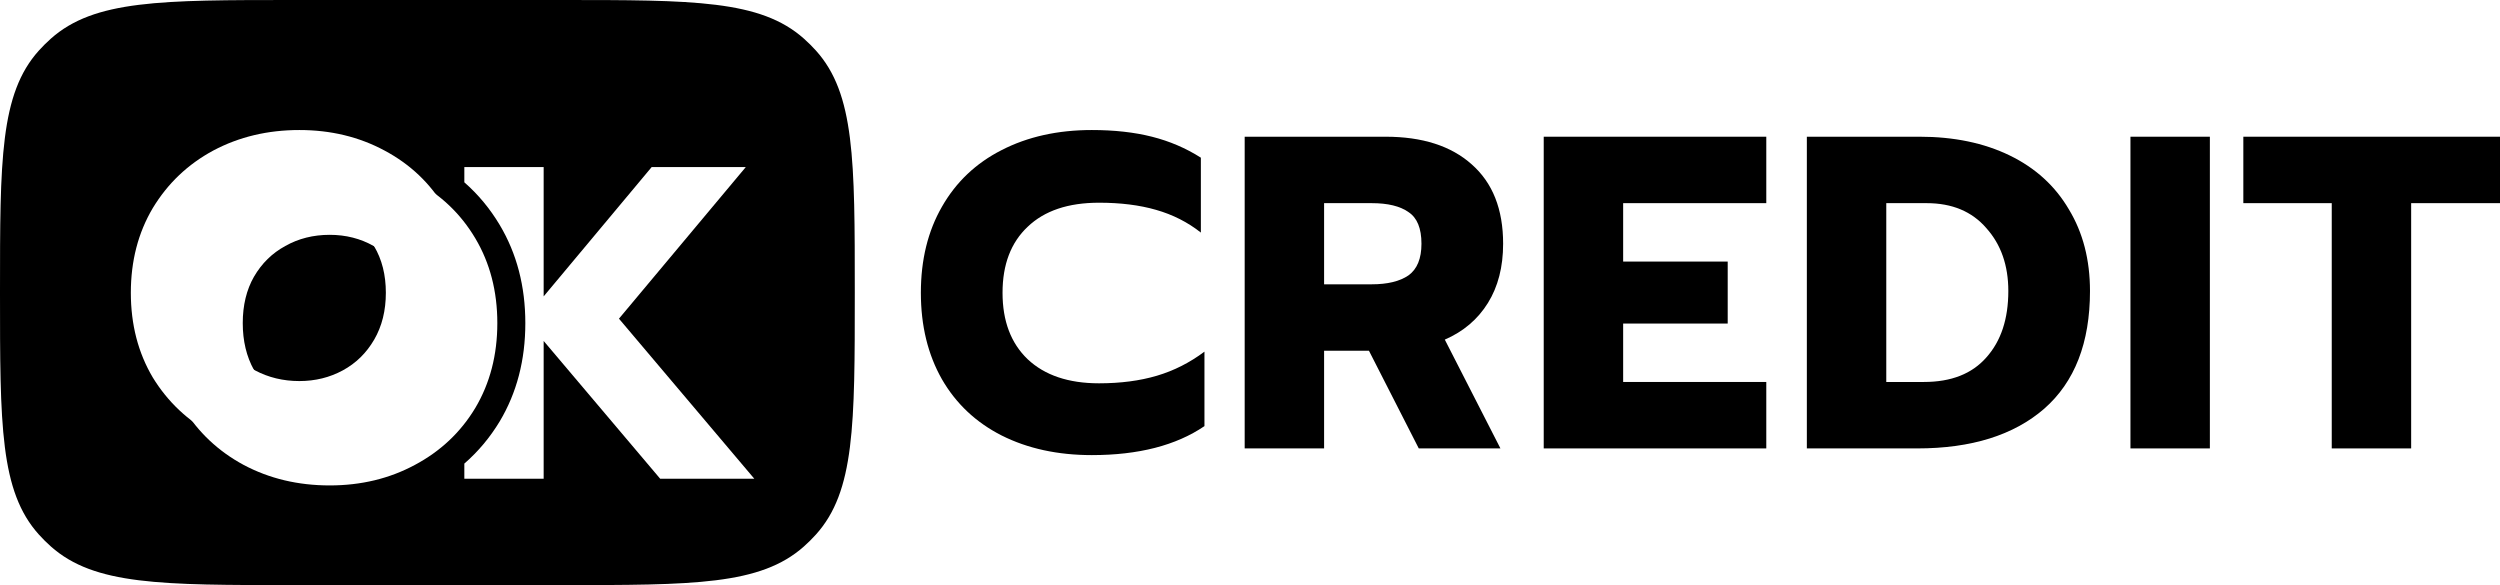
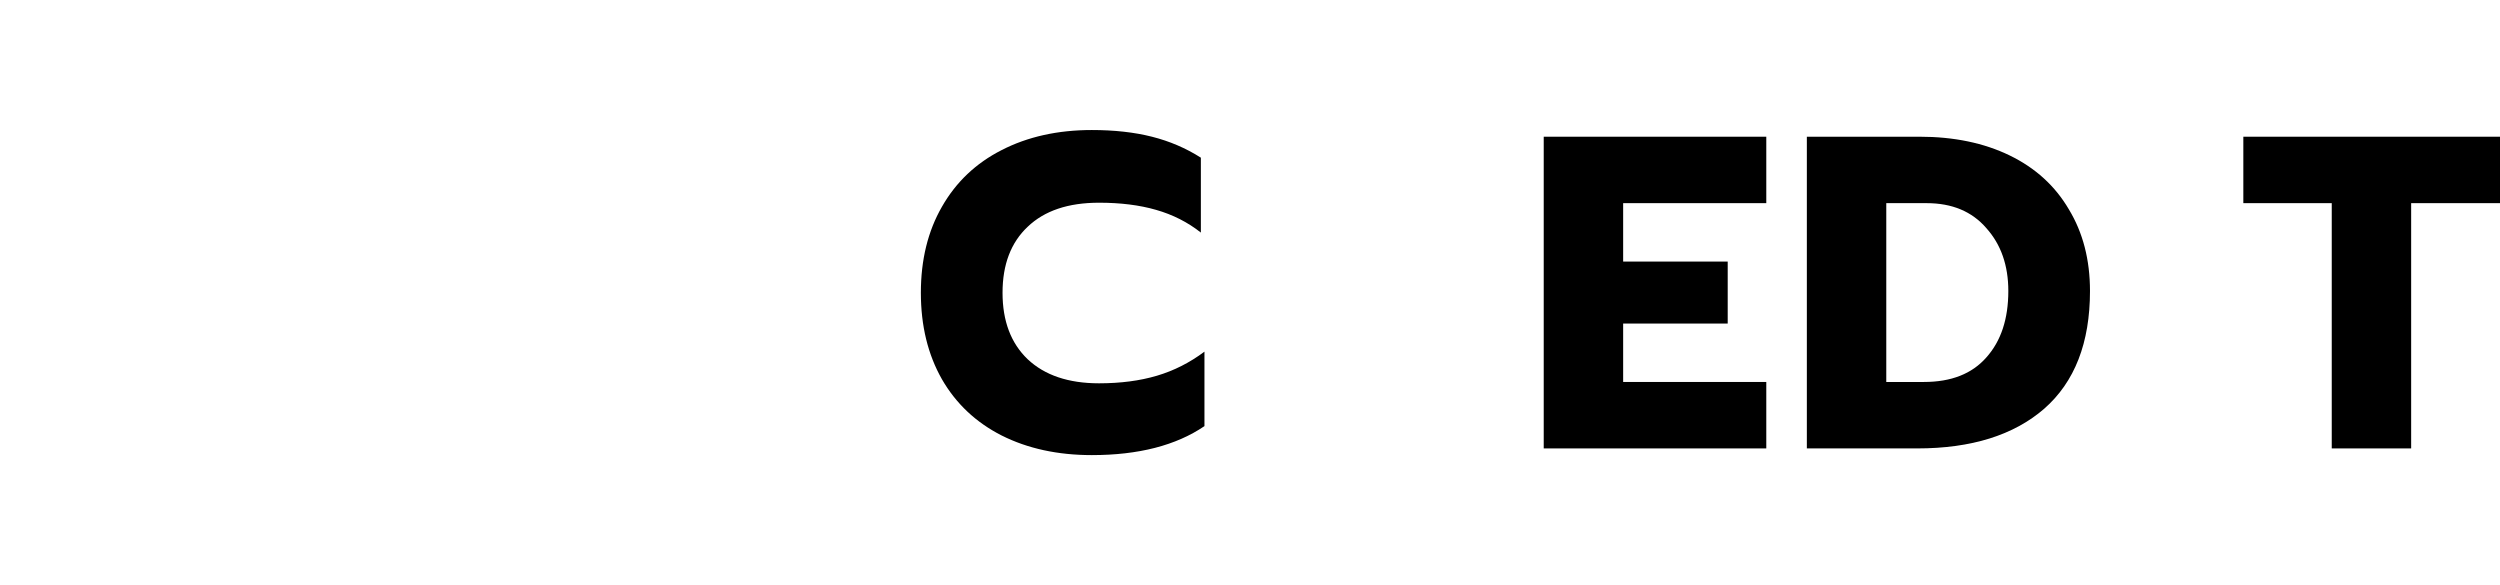
<svg xmlns="http://www.w3.org/2000/svg" width="188" height="44" viewBox="0 0 188 44" fill="none">
-   <path d="M0 22C0 12.035 0 7.053 2.92 3.806C3.206 3.488 3.51 3.186 3.83 2.902C7.097 0 12.11 0 22.137 0H42.143C52.17 0 57.183 0 60.45 2.902C60.77 3.186 61.074 3.488 61.361 3.806C64.28 7.053 64.28 12.035 64.28 22C64.28 31.965 64.28 36.947 61.361 40.194C61.074 40.512 60.77 40.814 60.45 41.098C57.183 44 52.17 44 42.143 44H22.137C12.11 44 7.097 44 3.83 41.098C3.51 40.814 3.206 40.512 2.92 40.194C0 36.947 0 31.965 0 22Z" fill="url(#paint0_linear_225_2676)" style="" />
  <path d="M175.347 15.277H168.699V10.281H188V15.277H181.319V33.721H175.347V15.277Z" fill="#DE1E23" style="fill:#DE1E23;fill:color(display-p3 0.871 0.118 0.137);fill-opacity:1;" />
-   <path d="M160.21 10.281H166.182V33.721H160.21V10.281Z" fill="#DE1E23" style="fill:#DE1E23;fill:color(display-p3 0.871 0.118 0.137);fill-opacity:1;" />
  <path d="M135.875 10.281H144.345C146.932 10.281 149.193 10.75 151.127 11.689C153.062 12.628 154.546 13.981 155.581 15.747C156.638 17.491 157.167 19.536 157.167 21.883C157.167 25.773 156.02 28.724 153.725 30.736C151.431 32.726 148.248 33.721 144.176 33.721H135.875V10.281ZM144.682 28.724C146.729 28.724 148.293 28.11 149.373 26.88C150.475 25.65 151.026 23.985 151.026 21.883C151.026 19.961 150.475 18.385 149.373 17.155C148.293 15.903 146.797 15.277 144.885 15.277H141.848V28.724H144.682Z" fill="#DE1E23" style="fill:#DE1E23;fill:color(display-p3 0.871 0.118 0.137);fill-opacity:1;" />
  <path d="M116.088 10.281H132.825V15.277H122.061V19.67H129.923V24.331H122.061V28.724H132.825V33.721H116.088V10.281Z" fill="#DE1E23" style="fill:#DE1E23;fill:color(display-p3 0.871 0.118 0.137);fill-opacity:1;" />
-   <path d="M93.6 10.281H104.195C106.962 10.281 109.121 10.974 110.673 12.36C112.248 13.746 113.035 15.736 113.035 18.329C113.035 20.073 112.653 21.559 111.888 22.789C111.123 24.018 110.044 24.935 108.649 25.539L112.833 33.721H106.692L102.946 26.377H99.572V33.721H93.6V10.281ZM103.149 21.38C104.341 21.38 105.263 21.157 105.916 20.71C106.568 20.24 106.894 19.447 106.894 18.329C106.894 17.166 106.568 16.373 105.916 15.948C105.286 15.501 104.364 15.277 103.149 15.277H99.572V21.38H103.149Z" fill="#DE1E23" style="fill:#DE1E23;fill:color(display-p3 0.871 0.118 0.137);fill-opacity:1;" />
  <path d="M82.105 34.224C79.541 34.224 77.28 33.732 75.323 32.748C73.389 31.764 71.893 30.356 70.835 28.523C69.778 26.667 69.249 24.499 69.249 22.017C69.249 19.536 69.778 17.379 70.835 15.545C71.893 13.69 73.389 12.27 75.323 11.287C77.28 10.281 79.541 9.778 82.105 9.778C83.793 9.778 85.3 9.945 86.627 10.281C87.954 10.616 89.18 11.141 90.305 11.857V17.49C89.315 16.708 88.19 16.138 86.931 15.78C85.693 15.422 84.265 15.244 82.645 15.244C80.328 15.244 78.54 15.847 77.28 17.054C76.02 18.239 75.391 19.894 75.391 22.017C75.391 24.141 76.02 25.807 77.28 27.014C78.562 28.221 80.351 28.825 82.645 28.825C84.265 28.825 85.716 28.635 86.998 28.255C88.28 27.875 89.473 27.271 90.575 26.444V32.044C88.438 33.497 85.615 34.224 82.105 34.224Z" fill="#DE1E23" style="fill:#DE1E23;fill:color(display-p3 0.871 0.118 0.137);fill-opacity:1;" />
  <path d="M22.511 34.222C20.13 34.222 17.973 33.708 16.04 32.68C14.13 31.651 12.614 30.221 11.49 28.388C10.389 26.532 9.839 24.409 9.839 22.017C9.839 19.625 10.389 17.501 11.49 15.646C12.614 13.79 14.13 12.348 16.04 11.32C17.973 10.292 20.13 9.778 22.511 9.778C24.871 9.778 27.005 10.292 28.915 11.32C30.848 12.348 32.364 13.79 33.465 15.646C34.566 17.501 35.117 19.625 35.117 22.017C35.117 24.409 34.566 26.532 33.465 28.388C32.364 30.221 30.848 31.651 28.915 32.68C27.005 33.708 24.871 34.222 22.511 34.222ZM22.511 28.656C23.702 28.656 24.792 28.388 25.781 27.851C26.769 27.315 27.556 26.543 28.14 25.538C28.724 24.532 29.016 23.358 29.016 22.017C29.016 20.675 28.724 19.513 28.14 18.529C27.578 17.523 26.803 16.752 25.814 16.216C24.826 15.657 23.725 15.377 22.511 15.377C21.276 15.377 20.163 15.657 19.175 16.216C18.186 16.752 17.4 17.523 16.816 18.529C16.254 19.513 15.973 20.675 15.973 22.017C15.973 23.358 16.254 24.532 16.816 25.538C17.4 26.543 18.186 27.315 19.175 27.851C20.186 28.388 21.298 28.656 22.511 28.656Z" fill="white" style="fill:white;fill-opacity:1;" />
  <g filter="url(#filter0_iiii_225_2676)">
-     <path fill-rule="evenodd" clip-rule="evenodd" d="M32.636 32.58L32.636 33.719H38.601V23.358L47.364 33.719H54.442L44.264 21.682L53.802 10.281H46.724L38.601 20.005V10.281H32.636L32.636 11.428C33.678 12.34 34.565 13.408 35.294 14.629C36.58 16.782 37.223 19.245 37.223 22.02C37.223 24.794 36.58 27.258 35.294 29.41C34.565 30.617 33.678 31.674 32.636 32.58Z" fill="white" style="fill:white;fill-opacity:1;" />
-     <path d="M22.511 34.222C20.13 34.222 17.973 33.708 16.04 32.68C14.13 31.651 12.614 30.221 11.49 28.388C10.389 26.532 9.839 24.409 9.839 22.017C9.839 19.625 10.389 17.501 11.49 15.646C12.614 13.79 14.13 12.348 16.04 11.32C17.973 10.292 20.13 9.778 22.511 9.778C24.871 9.778 27.005 10.292 28.915 11.32C30.848 12.348 32.364 13.79 33.465 15.646C34.566 17.501 35.117 19.625 35.117 22.017C35.117 24.409 34.566 26.532 33.465 28.388C32.364 30.221 30.848 31.651 28.915 32.68C27.005 33.708 24.871 34.222 22.511 34.222ZM22.511 28.656C23.702 28.656 24.792 28.388 25.781 27.851C26.769 27.315 27.556 26.543 28.14 25.538C28.724 24.532 29.016 23.358 29.016 22.017C29.016 20.675 28.724 19.513 28.14 18.529C27.578 17.523 26.803 16.752 25.814 16.216C24.826 15.657 23.725 15.377 22.511 15.377C21.276 15.377 20.163 15.657 19.175 16.216C18.186 16.752 17.4 17.523 16.816 18.529C16.254 19.513 15.973 20.675 15.973 22.017C15.973 23.358 16.254 24.532 16.816 25.538C17.4 26.543 18.186 27.315 19.175 27.851C20.186 28.388 21.298 28.656 22.511 28.656Z" fill="white" style="fill:white;fill-opacity:1;" />
-   </g>
+     </g>
  <defs>
    <filter id="filter0_iiii_225_2676" x="9.839" y="9.778" width="45.364" height="25.205" filterUnits="userSpaceOnUse" color-interpolation-filters="sRGB">
      <feFlood flood-opacity="0" result="BackgroundImageFix" />
      <feBlend mode="normal" in="SourceGraphic" in2="BackgroundImageFix" result="shape" />
      <feColorMatrix in="SourceAlpha" type="matrix" values="0 0 0 0 0 0 0 0 0 0 0 0 0 0 0 0 0 0 127 0" result="hardAlpha" />
      <feOffset />
      <feGaussianBlur stdDeviation="0.095" />
      <feComposite in2="hardAlpha" operator="arithmetic" k2="-1" k3="1" />
      <feColorMatrix type="matrix" values="0 0 0 0 0 0 0 0 0 0 0 0 0 0 0 0 0 0 0.25 0" />
      <feBlend mode="normal" in2="shape" result="effect1_innerShadow_225_2676" />
      <feColorMatrix in="SourceAlpha" type="matrix" values="0 0 0 0 0 0 0 0 0 0 0 0 0 0 0 0 0 0 127 0" result="hardAlpha" />
      <feOffset dx="0.38" dy="0.38" />
      <feGaussianBlur stdDeviation="0.19" />
      <feComposite in2="hardAlpha" operator="arithmetic" k2="-1" k3="1" />
      <feColorMatrix type="matrix" values="0 0 0 0 0 0 0 0 0 0 0 0 0 0 0 0 0 0 0.21 0" />
      <feBlend mode="normal" in2="effect1_innerShadow_225_2676" result="effect2_innerShadow_225_2676" />
      <feColorMatrix in="SourceAlpha" type="matrix" values="0 0 0 0 0 0 0 0 0 0 0 0 0 0 0 0 0 0 127 0" result="hardAlpha" />
      <feOffset dx="0.761" dy="0.761" />
      <feGaussianBlur stdDeviation="0.285" />
      <feComposite in2="hardAlpha" operator="arithmetic" k2="-1" k3="1" />
      <feColorMatrix type="matrix" values="0 0 0 0 0 0 0 0 0 0 0 0 0 0 0 0 0 0 0.13 0" />
      <feBlend mode="normal" in2="effect2_innerShadow_225_2676" result="effect3_innerShadow_225_2676" />
      <feColorMatrix in="SourceAlpha" type="matrix" values="0 0 0 0 0 0 0 0 0 0 0 0 0 0 0 0 0 0 127 0" result="hardAlpha" />
      <feOffset dx="1.141" dy="1.141" />
      <feGaussianBlur stdDeviation="0.38" />
      <feComposite in2="hardAlpha" operator="arithmetic" k2="-1" k3="1" />
      <feColorMatrix type="matrix" values="0 0 0 0 0 0 0 0 0 0 0 0 0 0 0 0 0 0 0.04 0" />
      <feBlend mode="normal" in2="effect3_innerShadow_225_2676" result="effect4_innerShadow_225_2676" />
    </filter>
    <linearGradient id="paint0_linear_225_2676" x1="12.998" y1="-2.35479e-06" x2="62.451" y2="44.236" gradientUnits="userSpaceOnUse">
      <stop stop-color="#FE3B40" style="stop-color:#FE3B40;stop-color:color(display-p3 0.996 0.232 0.252);stop-opacity:1;" />
      <stop offset="1" stop-color="#D01116" style="stop-color:#D01116;stop-color:color(display-p3 0.817 0.068 0.087);stop-opacity:1;" />
    </linearGradient>
  </defs>
</svg>